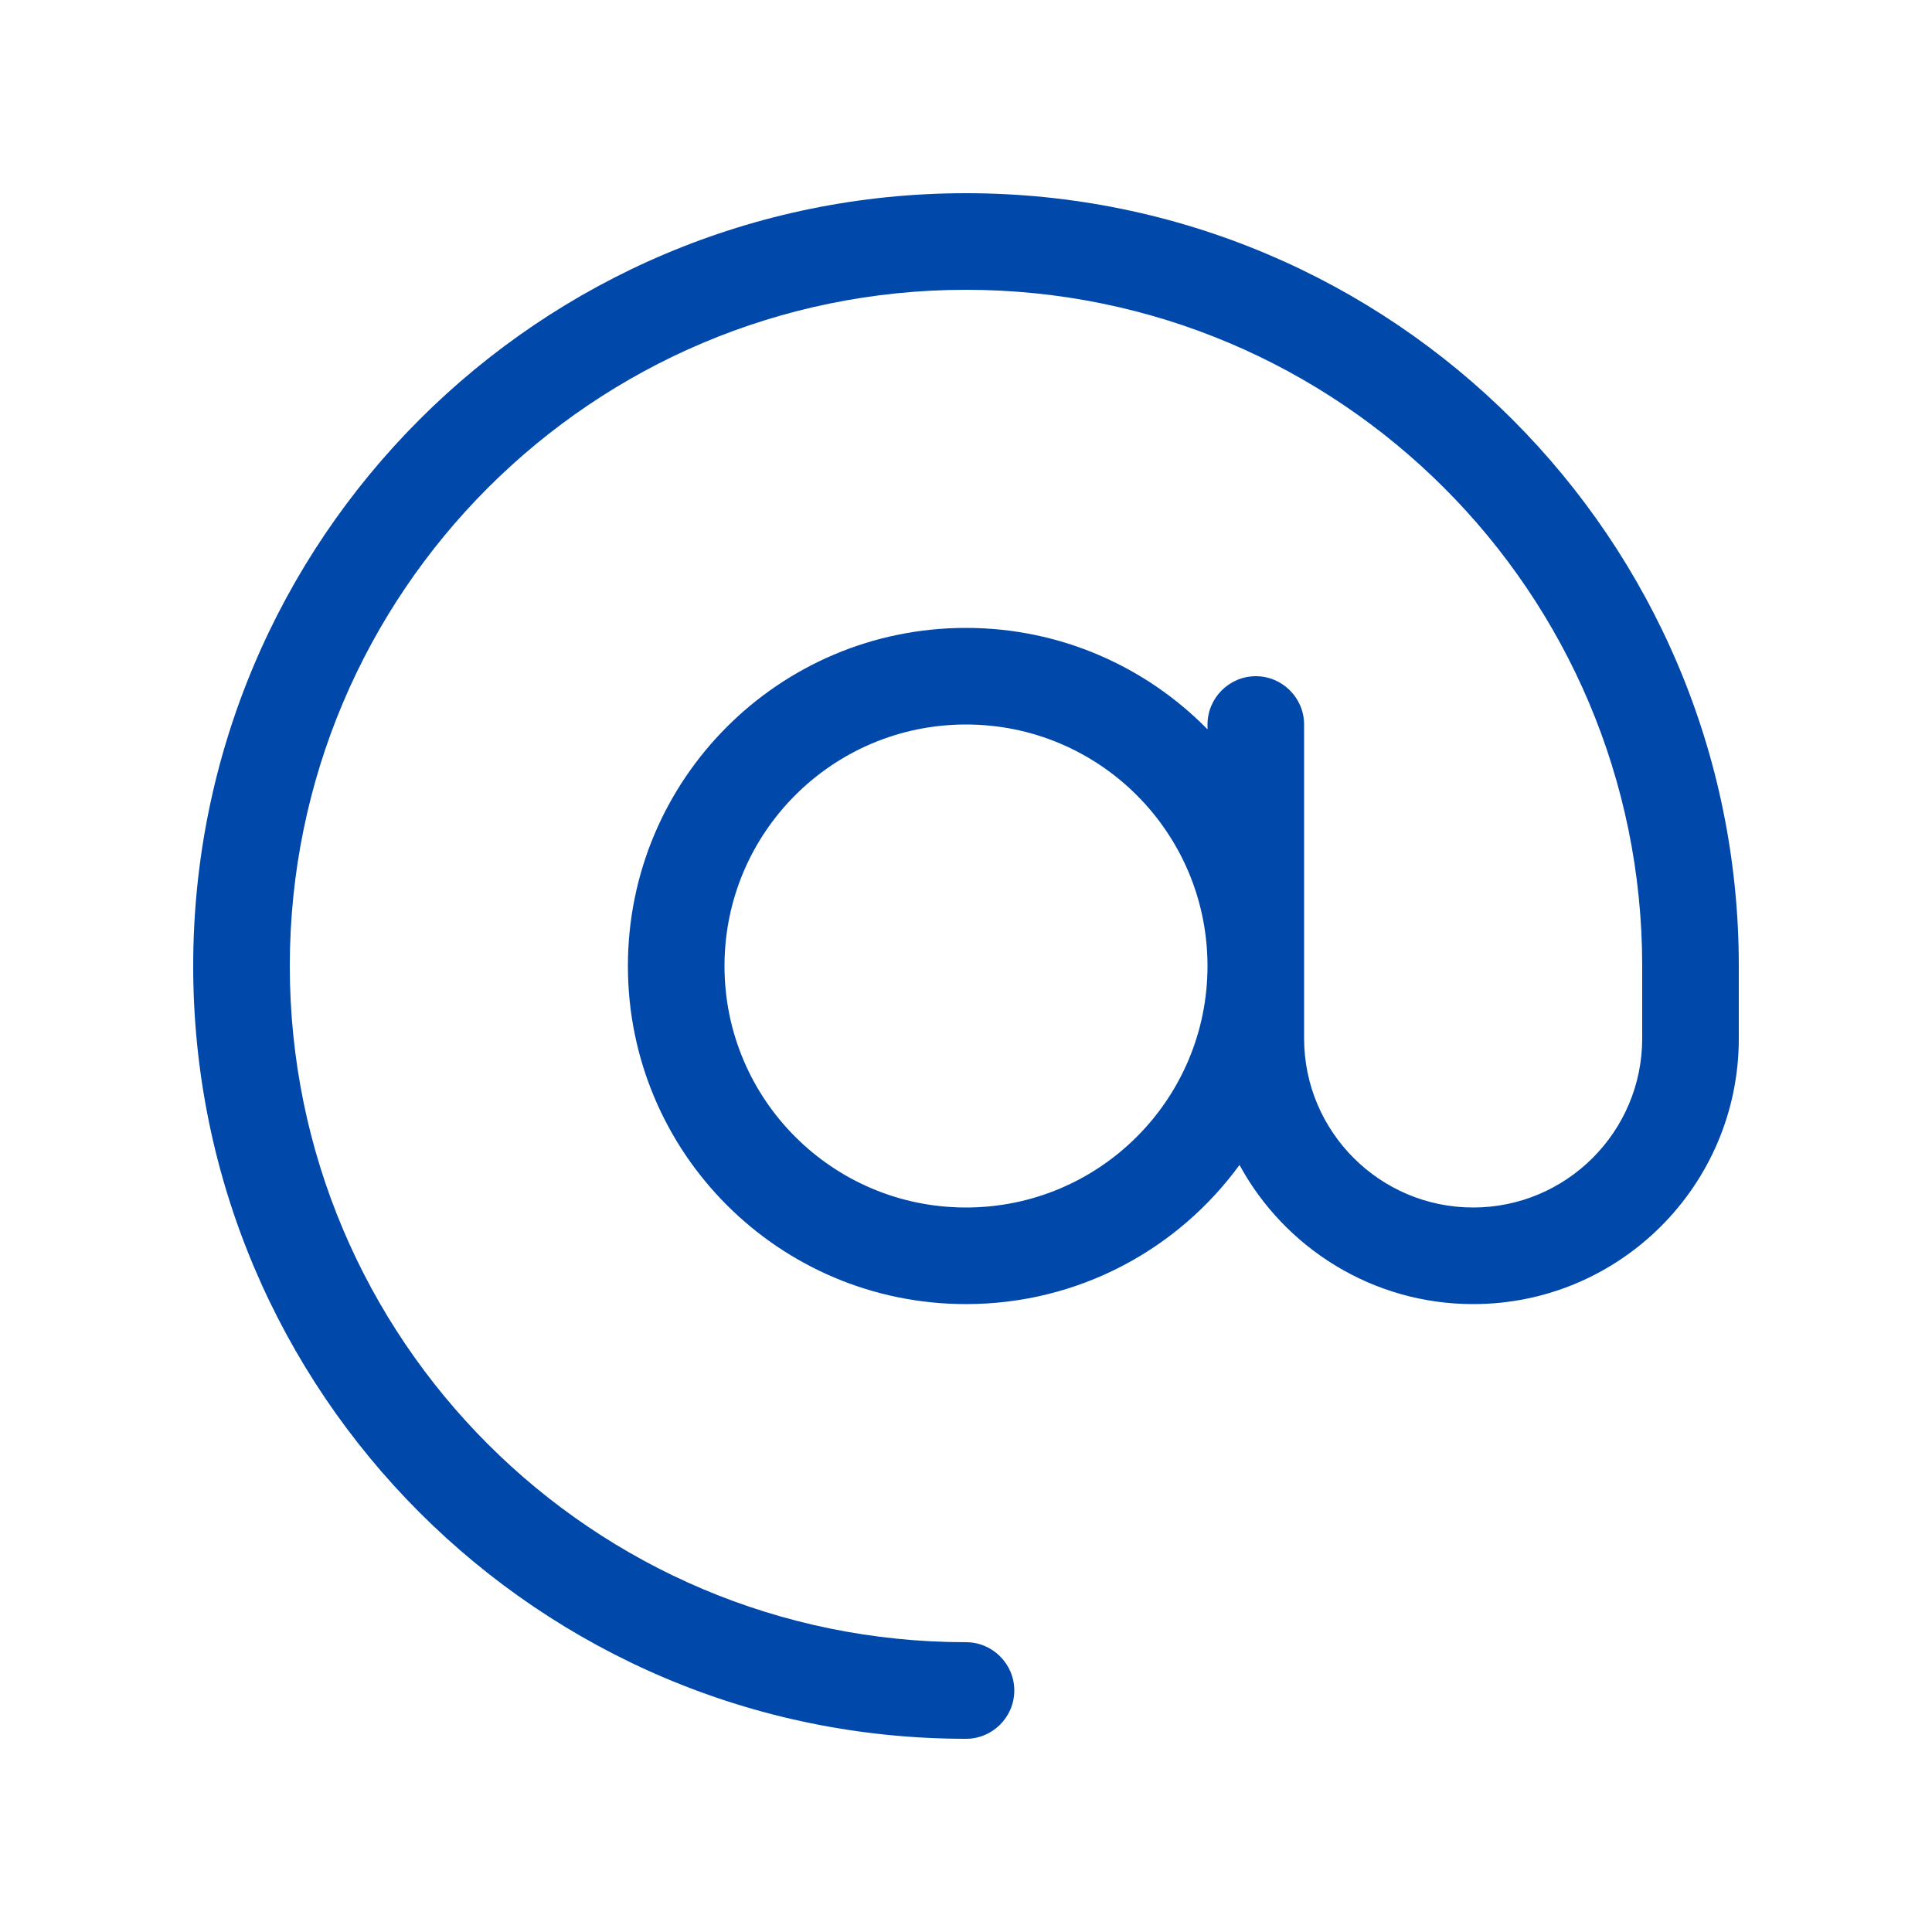
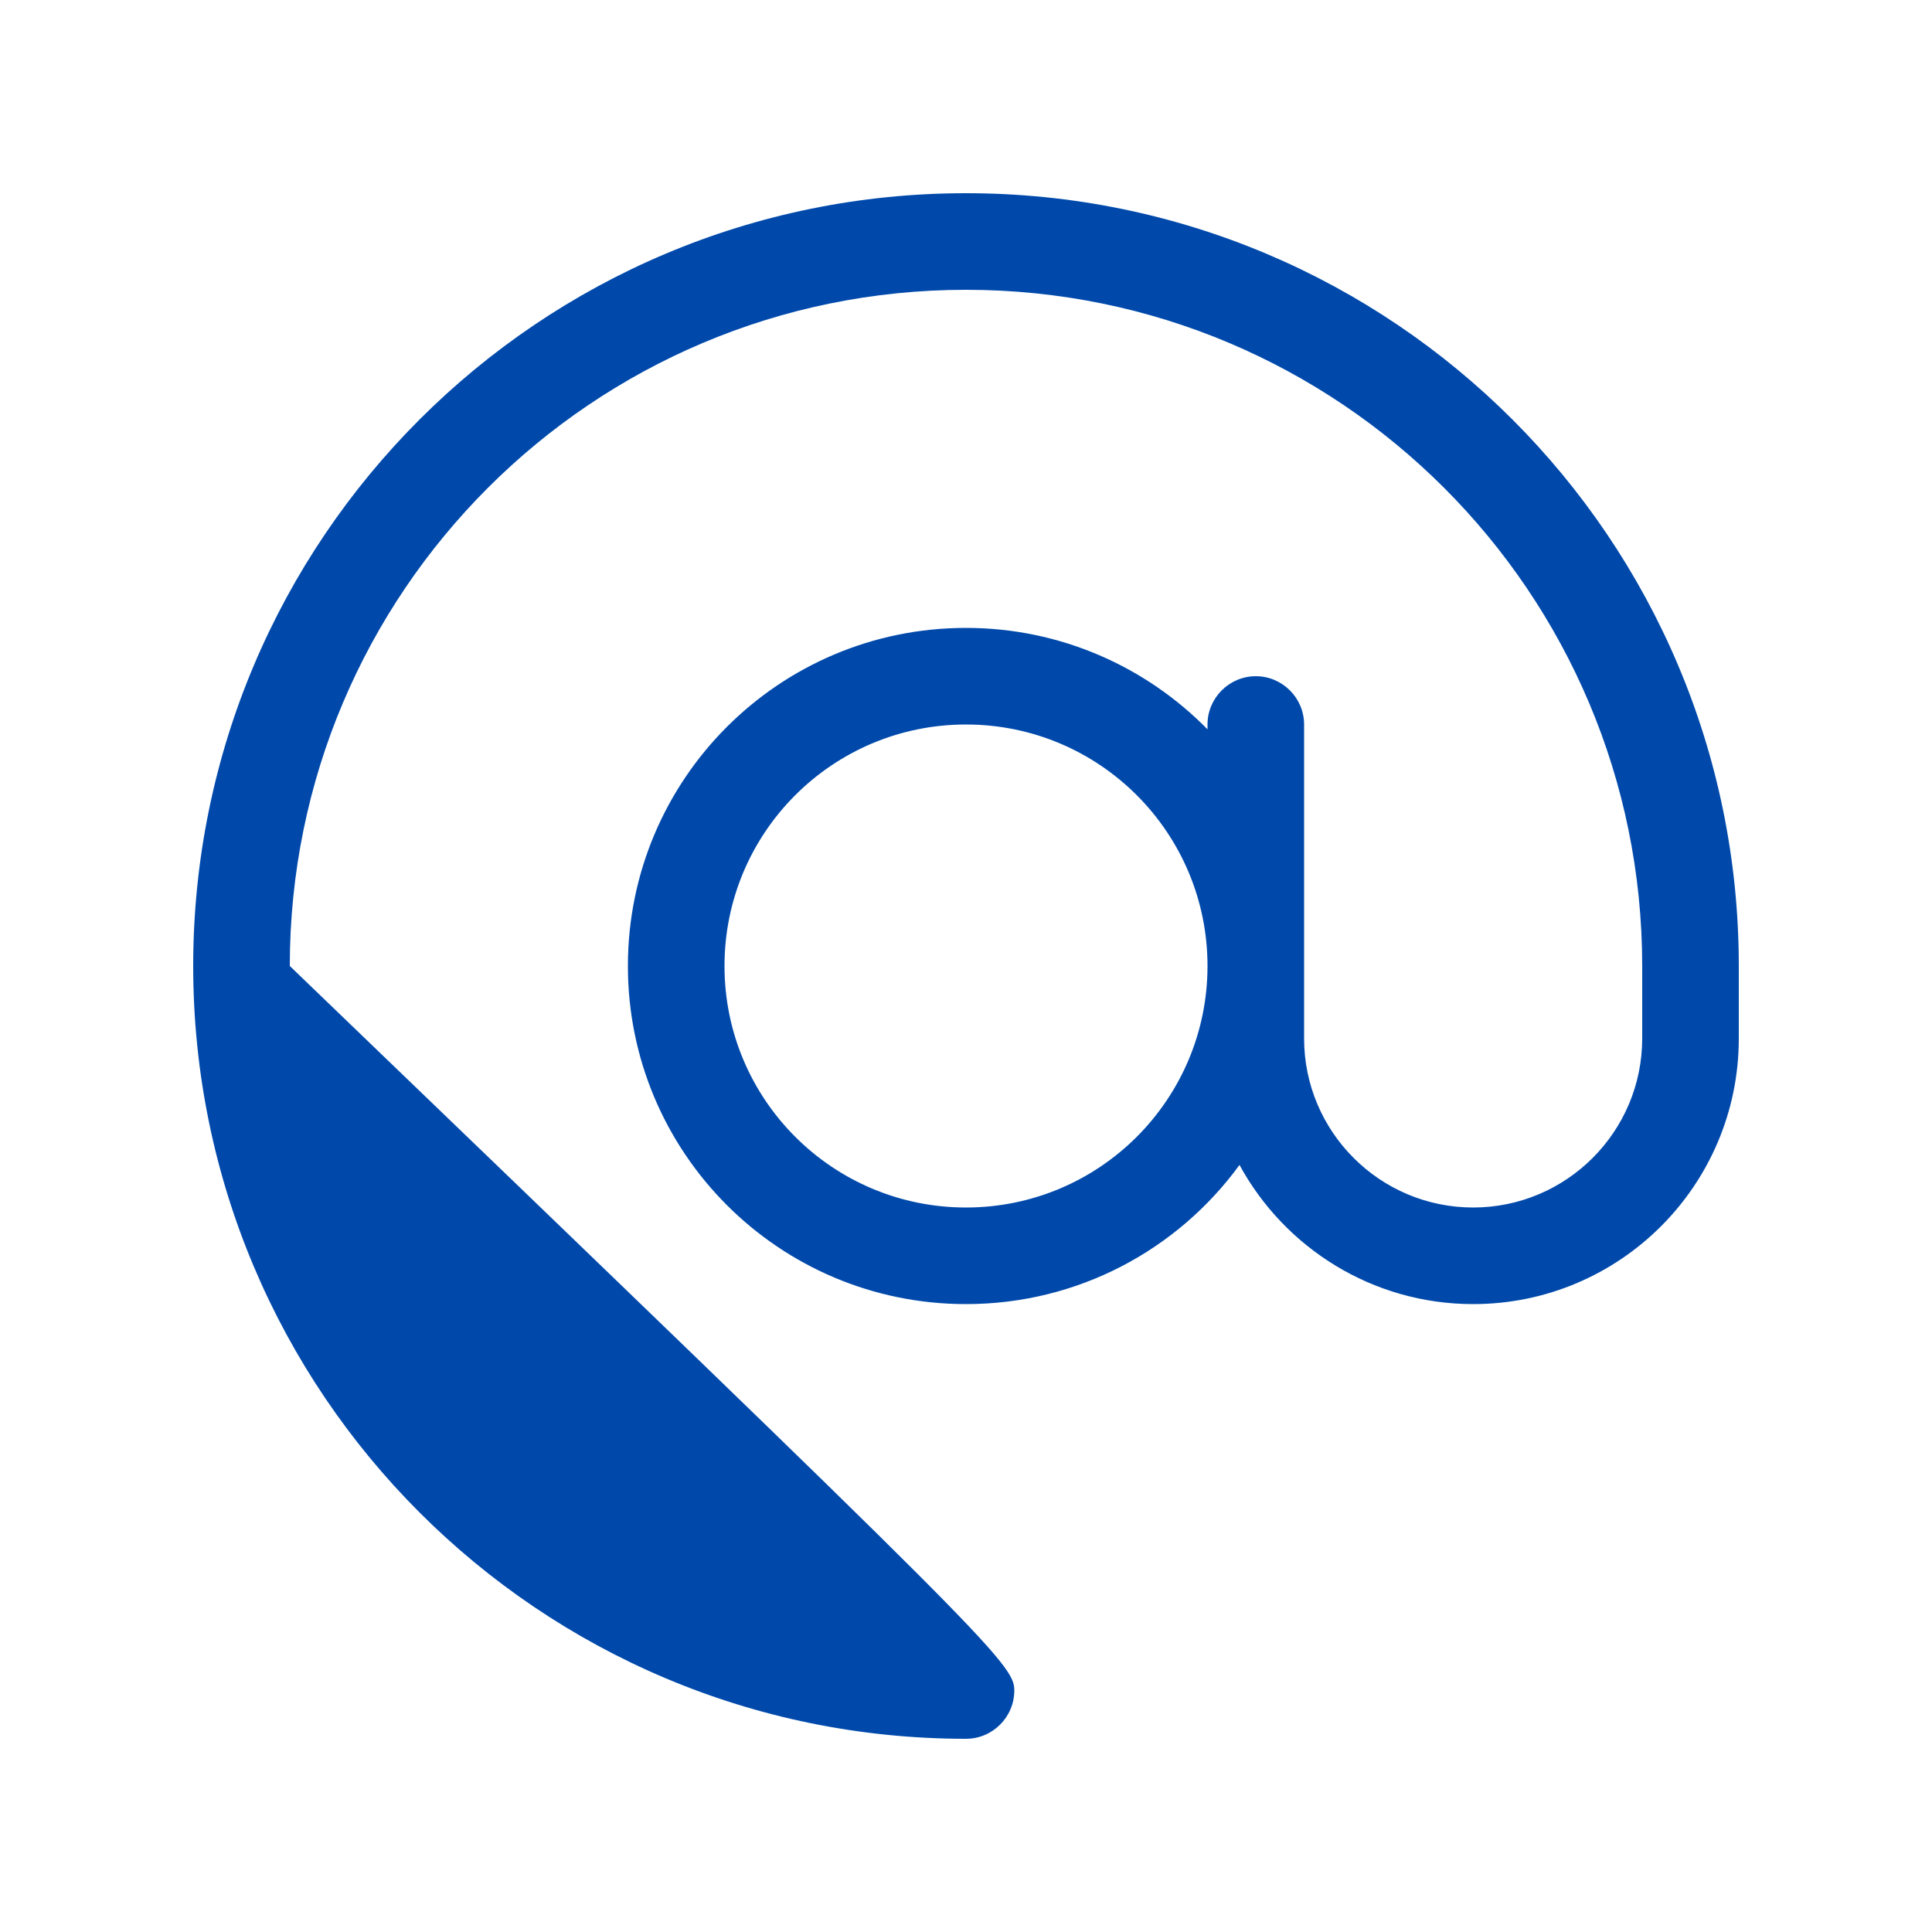
<svg xmlns="http://www.w3.org/2000/svg" viewBox="0 0 640 640">
-   <path fill="#0049ab" d="M320 96C196.3 96 96 196.3 96 320C96 443.7 196.3 544 320 544C328.8 544 336 551.2 336 560C336 568.8 328.8 576 320 576C178.6 576 64 461.4 64 320C64 178.6 178.6 64 320 64C461.4 64 576 178.6 576 320L576 344C576 392.6 536.6 432 488 432C454.6 432 425.5 413.3 410.6 385.9C390.2 413.9 357.2 432 320 432C258.1 432 208 381.9 208 320C208 258.1 258.1 208 320 208C351.3 208 379.7 220.9 400 241.6L400 240C400 231.2 407.2 224 416 224C424.8 224 432 231.2 432 240L432 344C432 374.9 457.1 400 488 400C518.9 400 544 374.9 544 344L544 320C544 196.3 443.7 96 320 96zM400 320C400 275.8 364.2 240 320 240C275.8 240 240 275.8 240 320C240 364.2 275.8 400 320 400C364.2 400 400 364.2 400 320z" />
+   <path fill="#0049ab" d="M320 96C196.3 96 96 196.3 96 320C328.8 544 336 551.2 336 560C336 568.8 328.8 576 320 576C178.6 576 64 461.4 64 320C64 178.6 178.6 64 320 64C461.4 64 576 178.6 576 320L576 344C576 392.6 536.6 432 488 432C454.6 432 425.5 413.3 410.6 385.9C390.2 413.9 357.2 432 320 432C258.1 432 208 381.9 208 320C208 258.1 258.1 208 320 208C351.3 208 379.7 220.9 400 241.6L400 240C400 231.2 407.2 224 416 224C424.8 224 432 231.2 432 240L432 344C432 374.9 457.1 400 488 400C518.9 400 544 374.9 544 344L544 320C544 196.3 443.7 96 320 96zM400 320C400 275.8 364.2 240 320 240C275.8 240 240 275.8 240 320C240 364.2 275.8 400 320 400C364.2 400 400 364.2 400 320z" />
</svg>